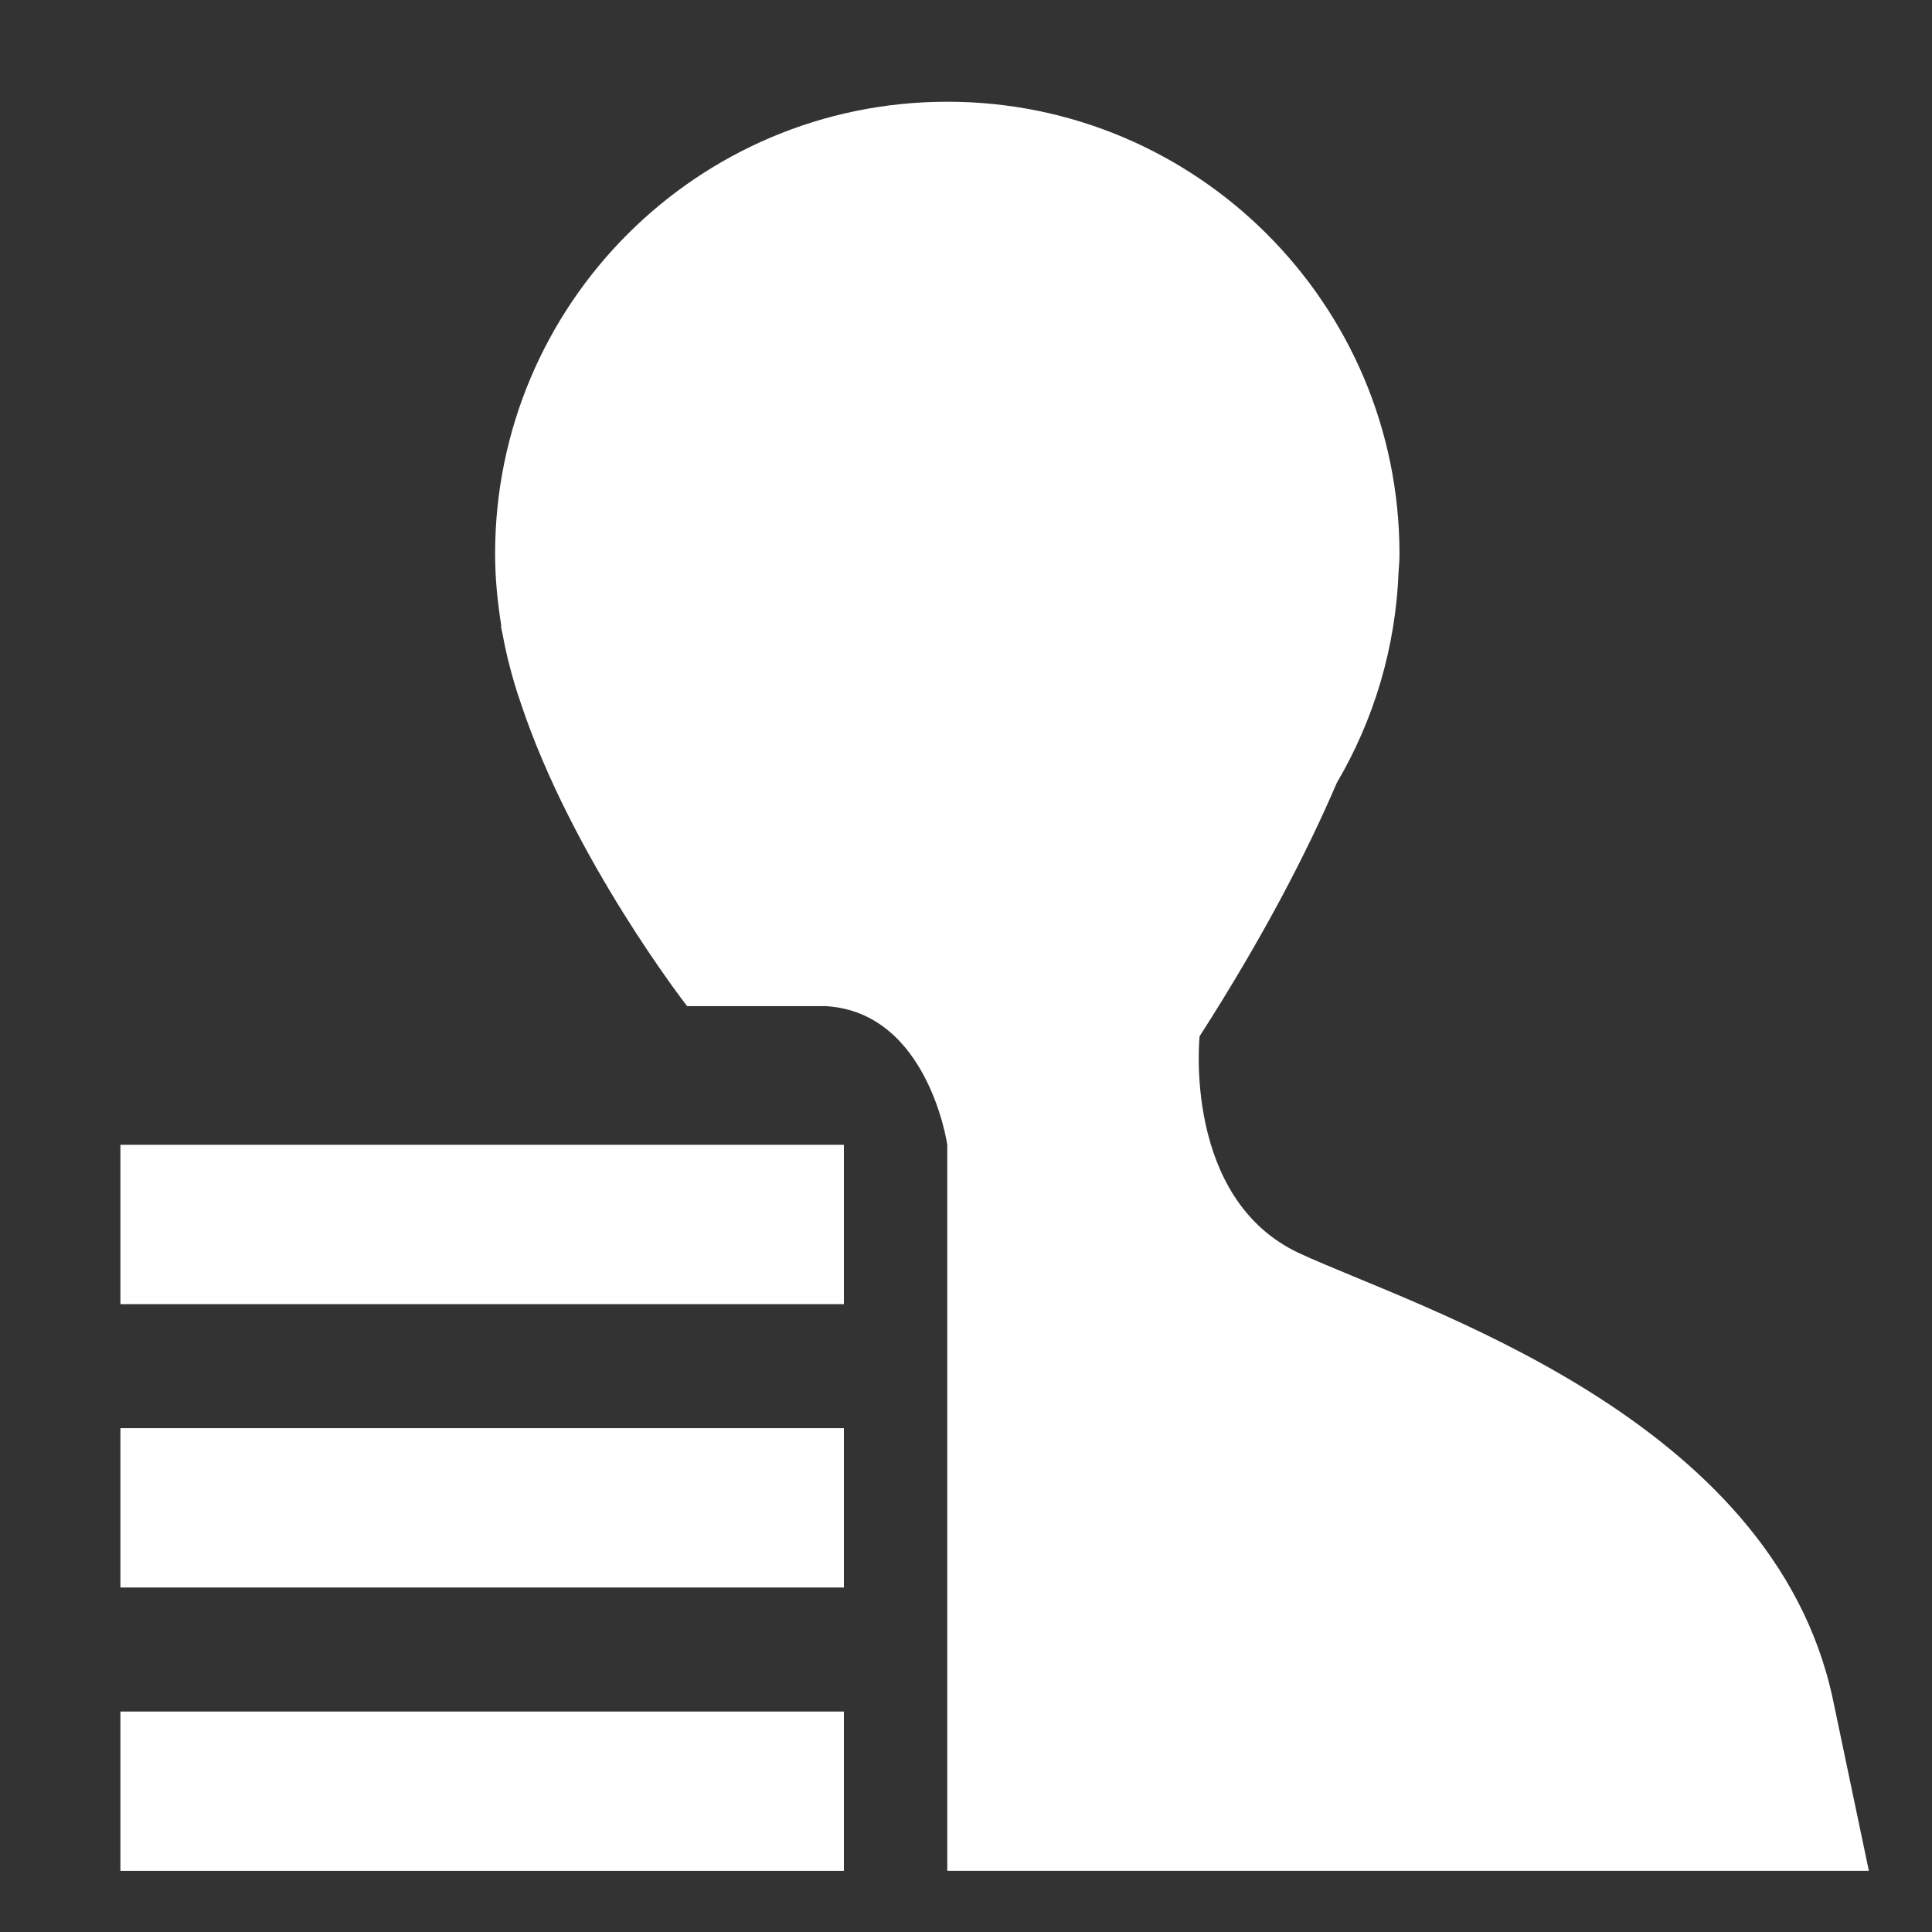
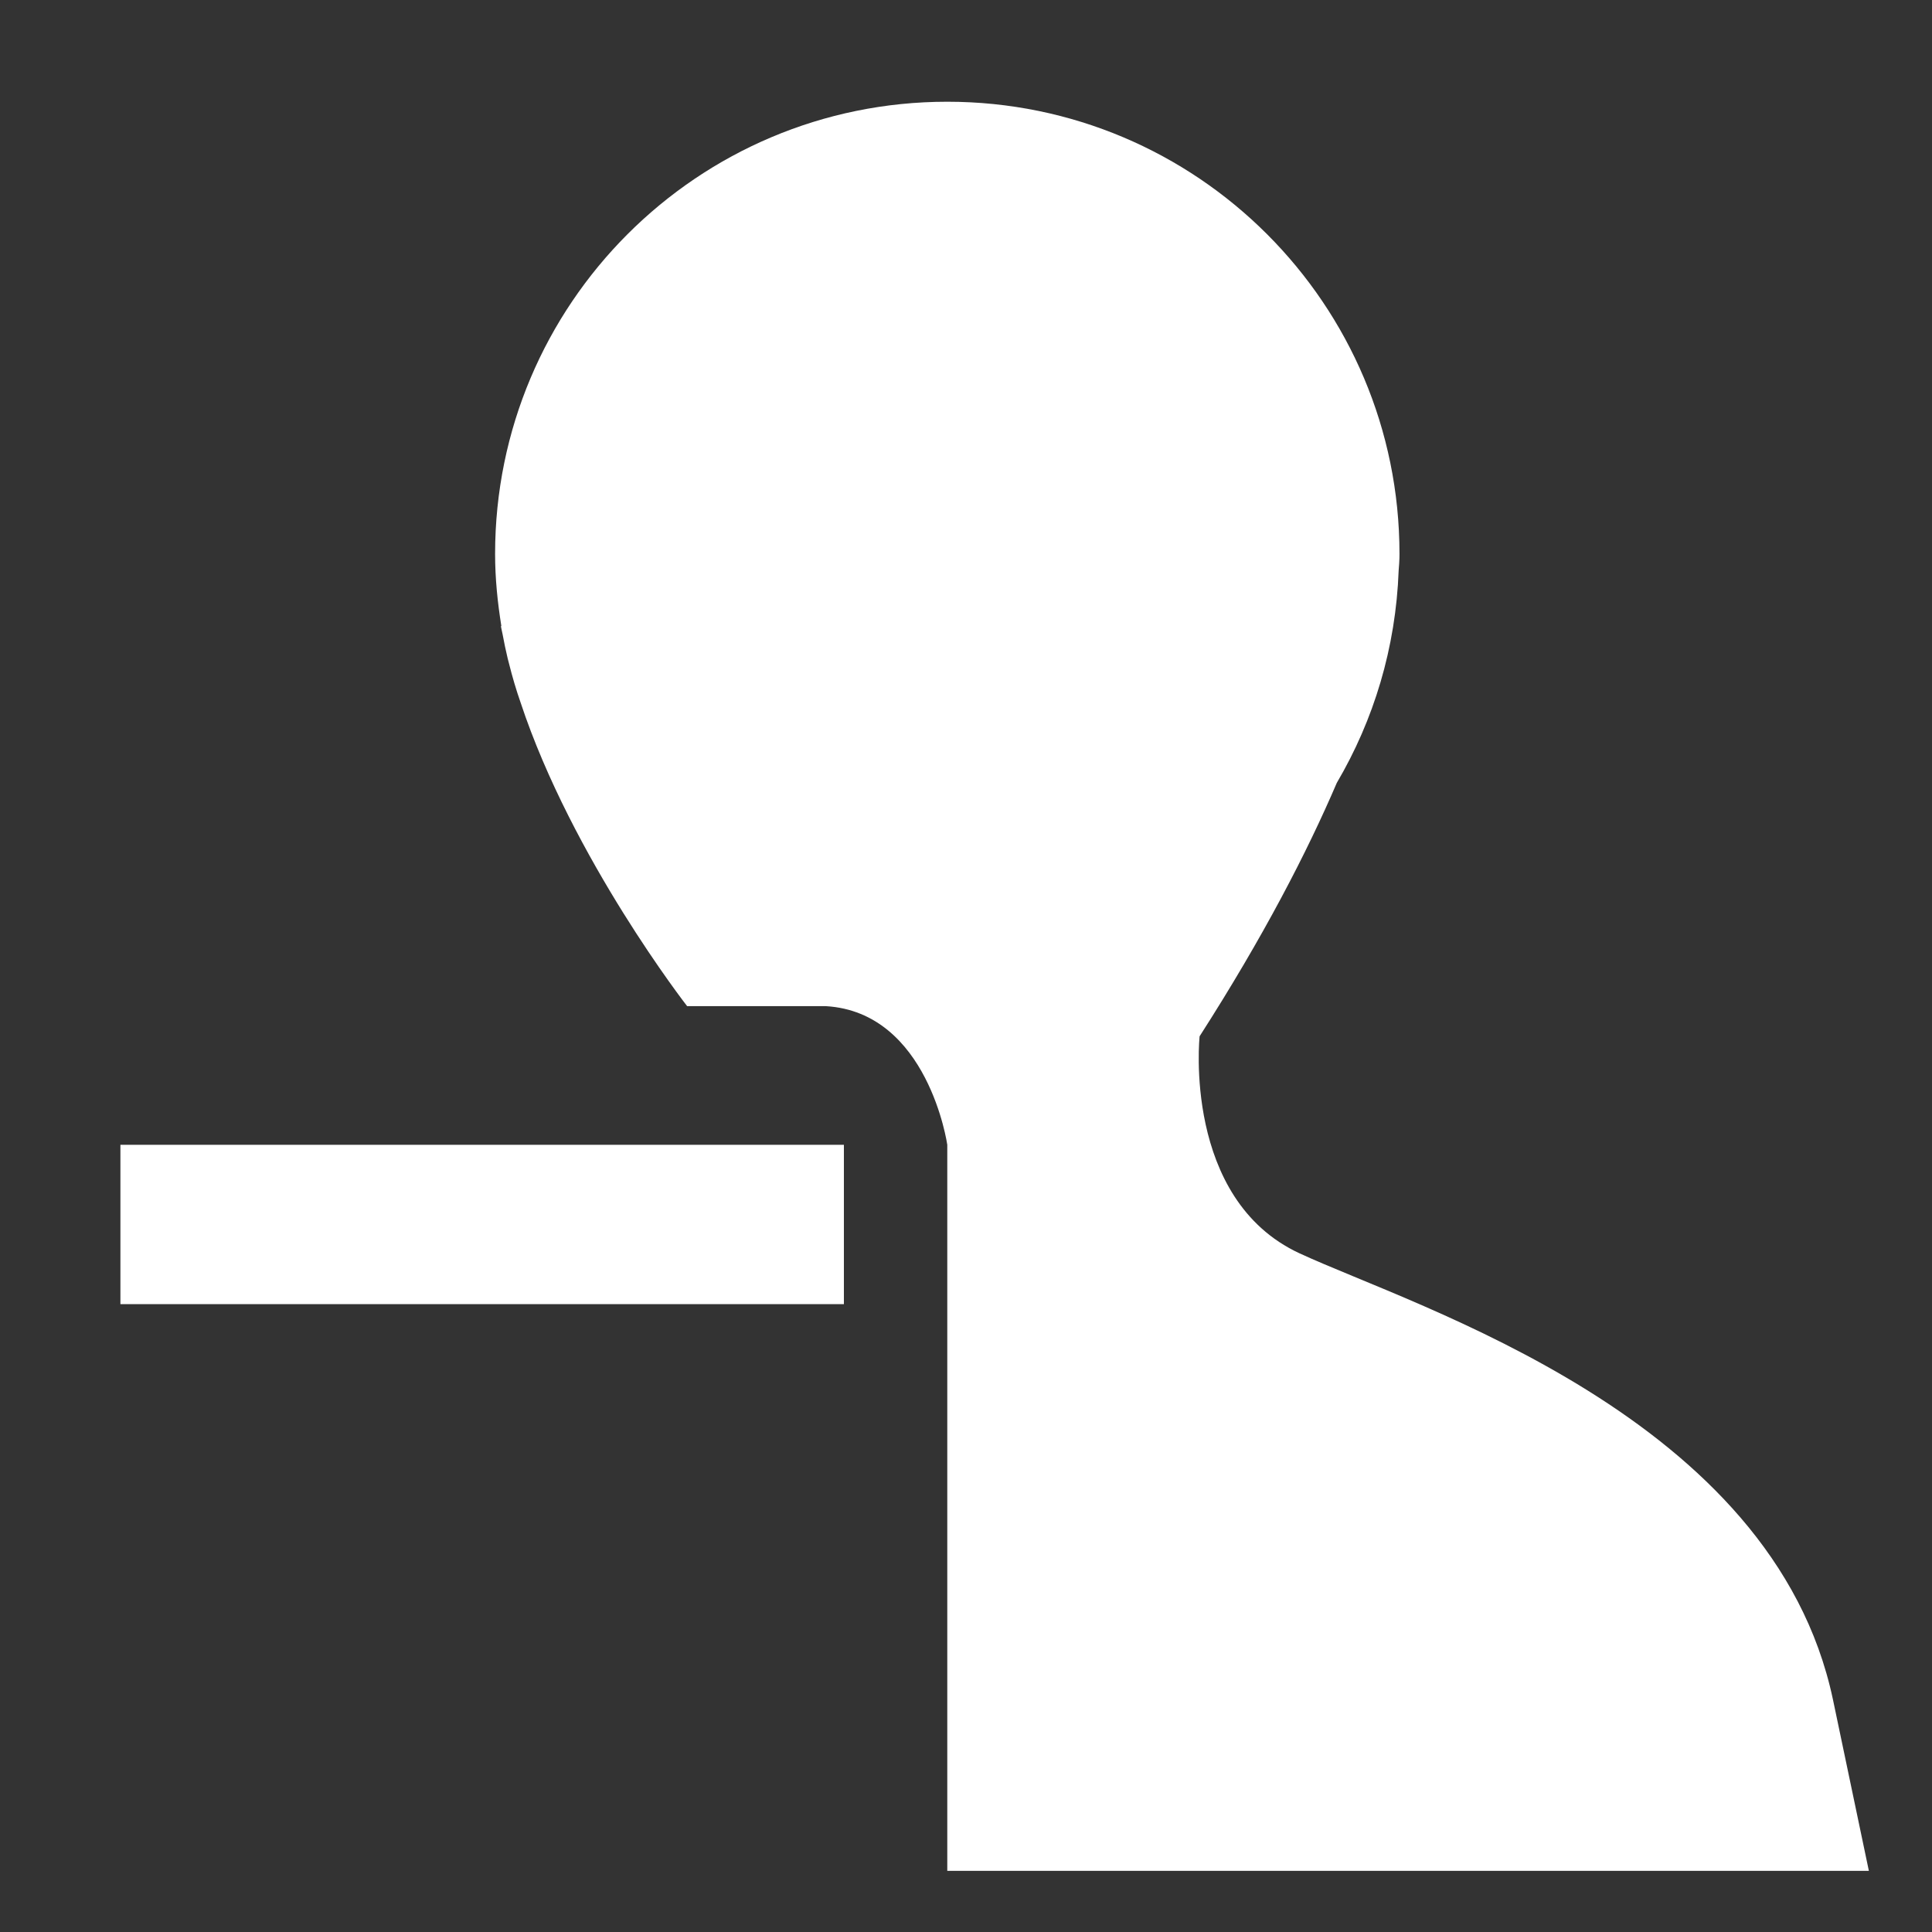
<svg xmlns="http://www.w3.org/2000/svg" version="1.1" id="圖層_1" x="0px" y="0px" viewBox="0 0 200 200" style="enable-background:new 0 0 200 200;" xml:space="preserve">
  <rect x="0" y="0" width="200" height="200" fill="#333333" stroke="none" />
  <style type="text/css">
	.st0{fill:#FFFFFF;}
</style>
  <g id="Element_21_">
-     <rect x="12.465" y="177.178" class="st0" width="74.895" height="16.495" />
    <g>
      <path class="st0" d="M193.465,193.673l-3.72-17.742c-6.216-29.339-43.091-40.569-55.217-46.187    c-12.123-5.619-10.345-22.468-10.345-22.468c6.63-10.339,11.138-19.088,14.203-26.237c3.822-6.494,6.109-13.973,6.402-21.981    c0.1-1.134,0.086-1.716,0.086-1.716c0-25.852-20.959-46.811-46.811-46.811c-25.854,0-46.811,20.959-46.811,46.811    c0,2.551,0.257,5.035,0.649,7.473l-0.05,0.005c0.05,0.283,0.128,0.571,0.181,0.859c0.149,0.83,0.327,1.647,0.519,2.465    c0.047,0.186,0.097,0.369,0.144,0.558c0.341,1.362,0.734,2.698,1.192,4.011c5.357,16.175,17.244,31.442,17.244,31.442h14.357    c10.609,0.624,12.574,14.352,12.574,14.352v75.164H193.465z" />
-       <rect x="12.465" y="147.845" class="st0" width="74.895" height="16.493" />
      <rect x="12.465" y="118.509" class="st0" width="74.895" height="16.495" />
    </g>
  </g>
</svg>